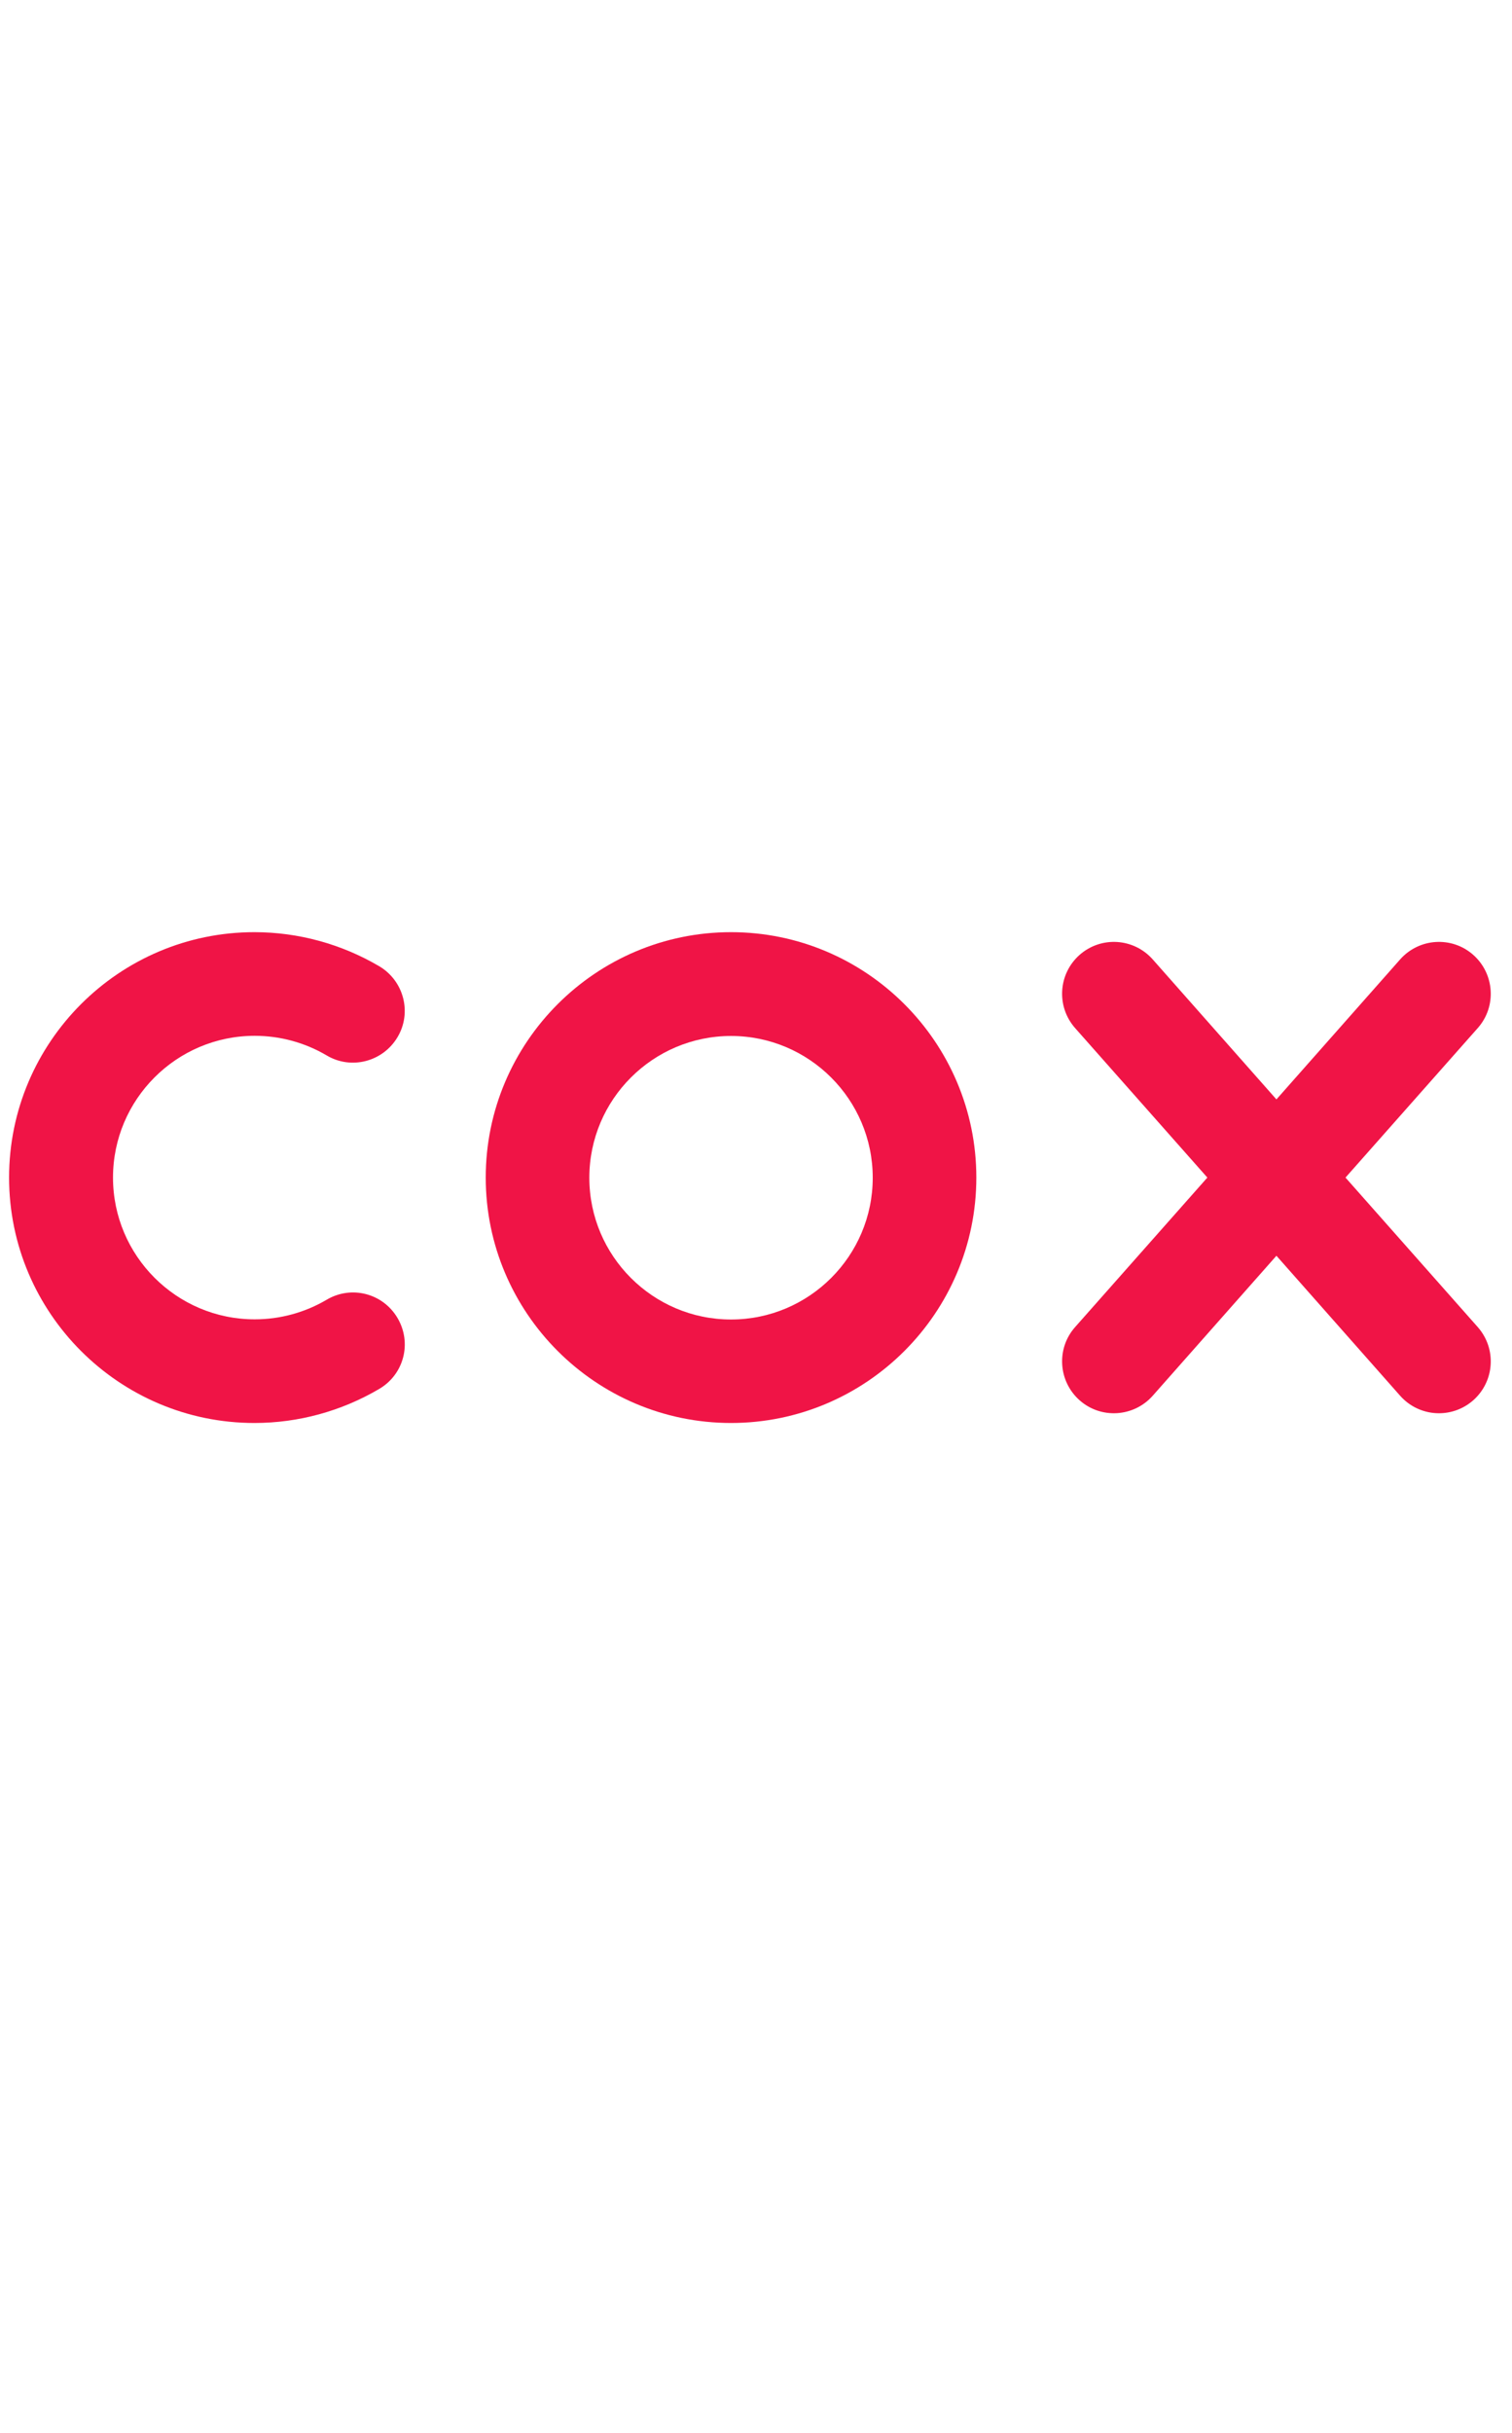
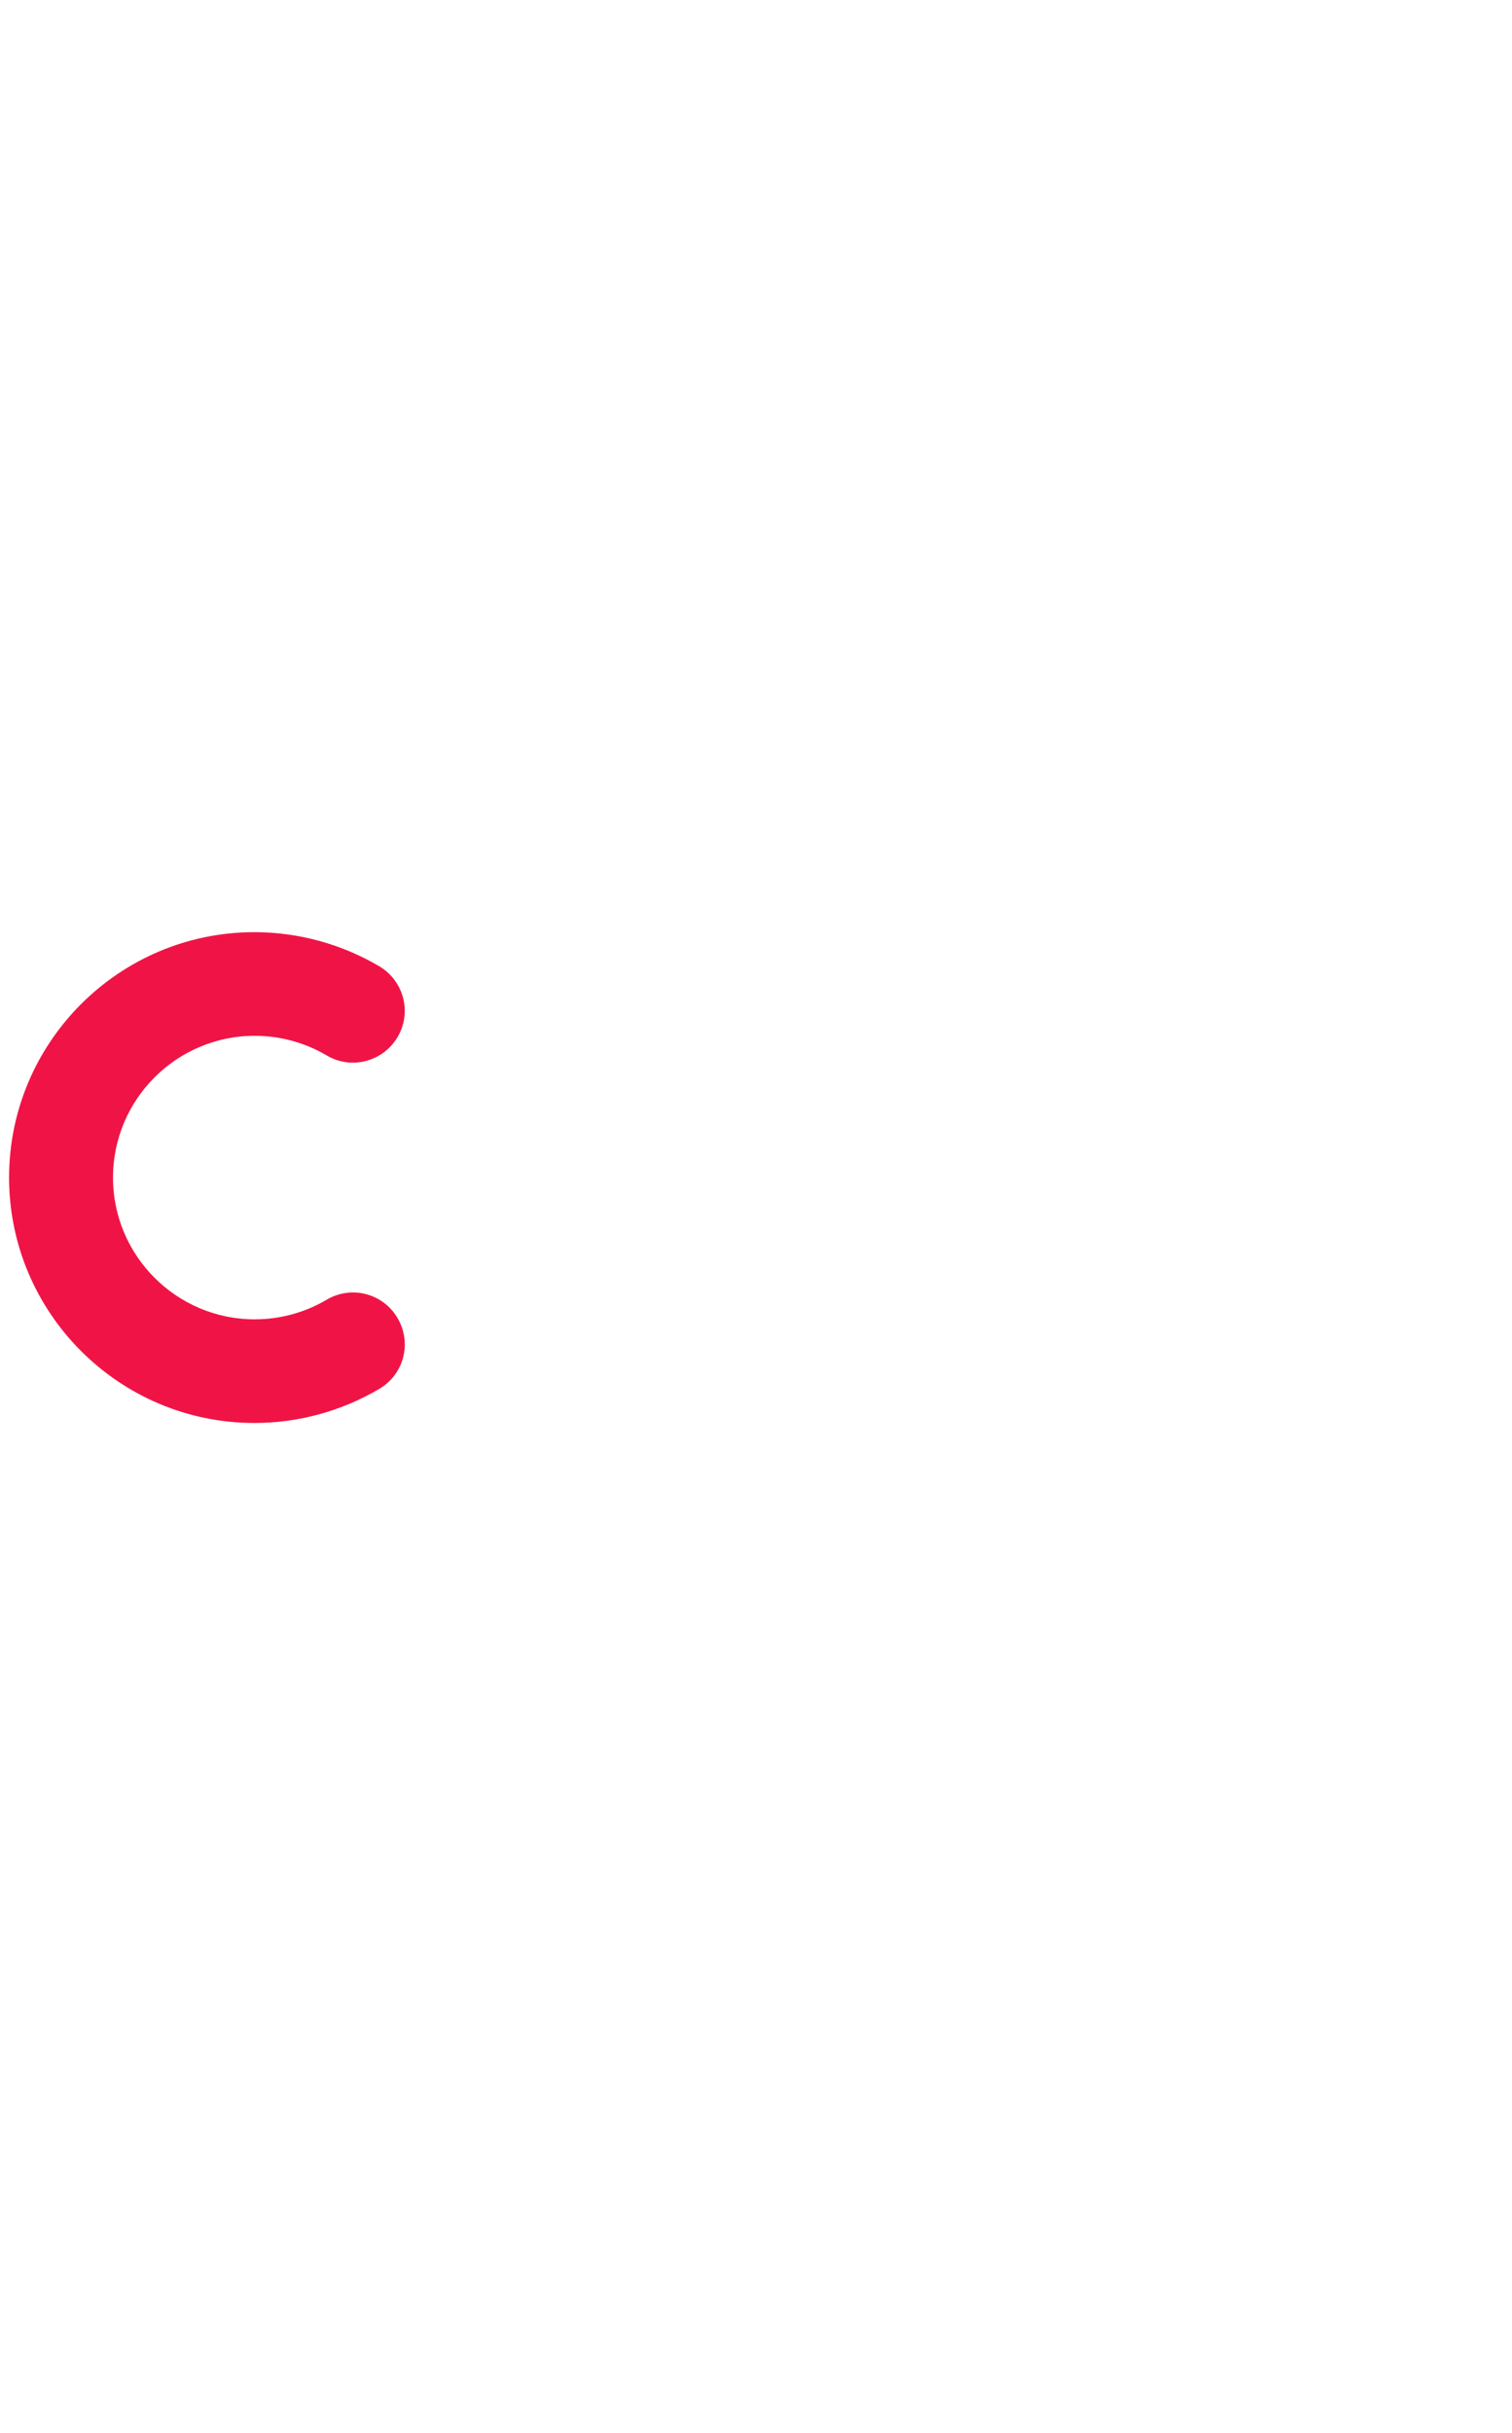
<svg xmlns="http://www.w3.org/2000/svg" id="Layer_2" viewBox="0 0 93.26 150">
  <defs>
    <style>.cls-1{fill:#f01446;}</style>
  </defs>
-   <path class="cls-1" d="M82.99,72.6l8.16-9.22c1.17-1.32,1.04-3.34-.28-4.51s-3.34-1.04-4.51,.28l-7.63,8.63-7.63-8.63c-1.17-1.32-3.18-1.45-4.51-.28-1.32,1.17-1.45,3.18-.28,4.51l8.16,9.22-8.16,9.22c-1.17,1.32-1.04,3.34,.28,4.51,1.32,1.17,3.34,1.04,4.51-.28l7.63-8.63,7.63,8.63c1.17,1.32,3.18,1.45,4.51,.28,1.32-1.17,1.45-3.18,.28-4.51l-8.16-9.22Z" />
-   <path class="cls-1" d="M45.09,87.73c-8.34,0-15.13-6.79-15.13-15.13s6.79-15.13,15.13-15.13,15.13,6.79,15.13,15.13-6.79,15.13-15.13,15.13h0Zm0-23.86c-4.82,0-8.74,3.92-8.74,8.74s3.92,8.74,8.74,8.74,8.74-3.92,8.74-8.74-3.92-8.74-8.74-8.74h0Z" />
  <path class="cls-1" d="M15.69,87.73c-8.34,0-15.13-6.79-15.13-15.13s6.79-15.13,15.13-15.13c2.71,0,5.37,.73,7.7,2.1,1.52,.9,2.03,2.86,1.13,4.37-.9,1.52-2.86,2.03-4.37,1.13-1.34-.79-2.87-1.21-4.44-1.21-4.82,0-8.74,3.92-8.74,8.74s3.92,8.74,8.74,8.74c1.57,0,3.1-.42,4.44-1.21,1.52-.9,3.47-.4,4.37,1.13s.4,3.47-1.13,4.37c-2.33,1.37-4.98,2.1-7.7,2.1h0Z" />
</svg>